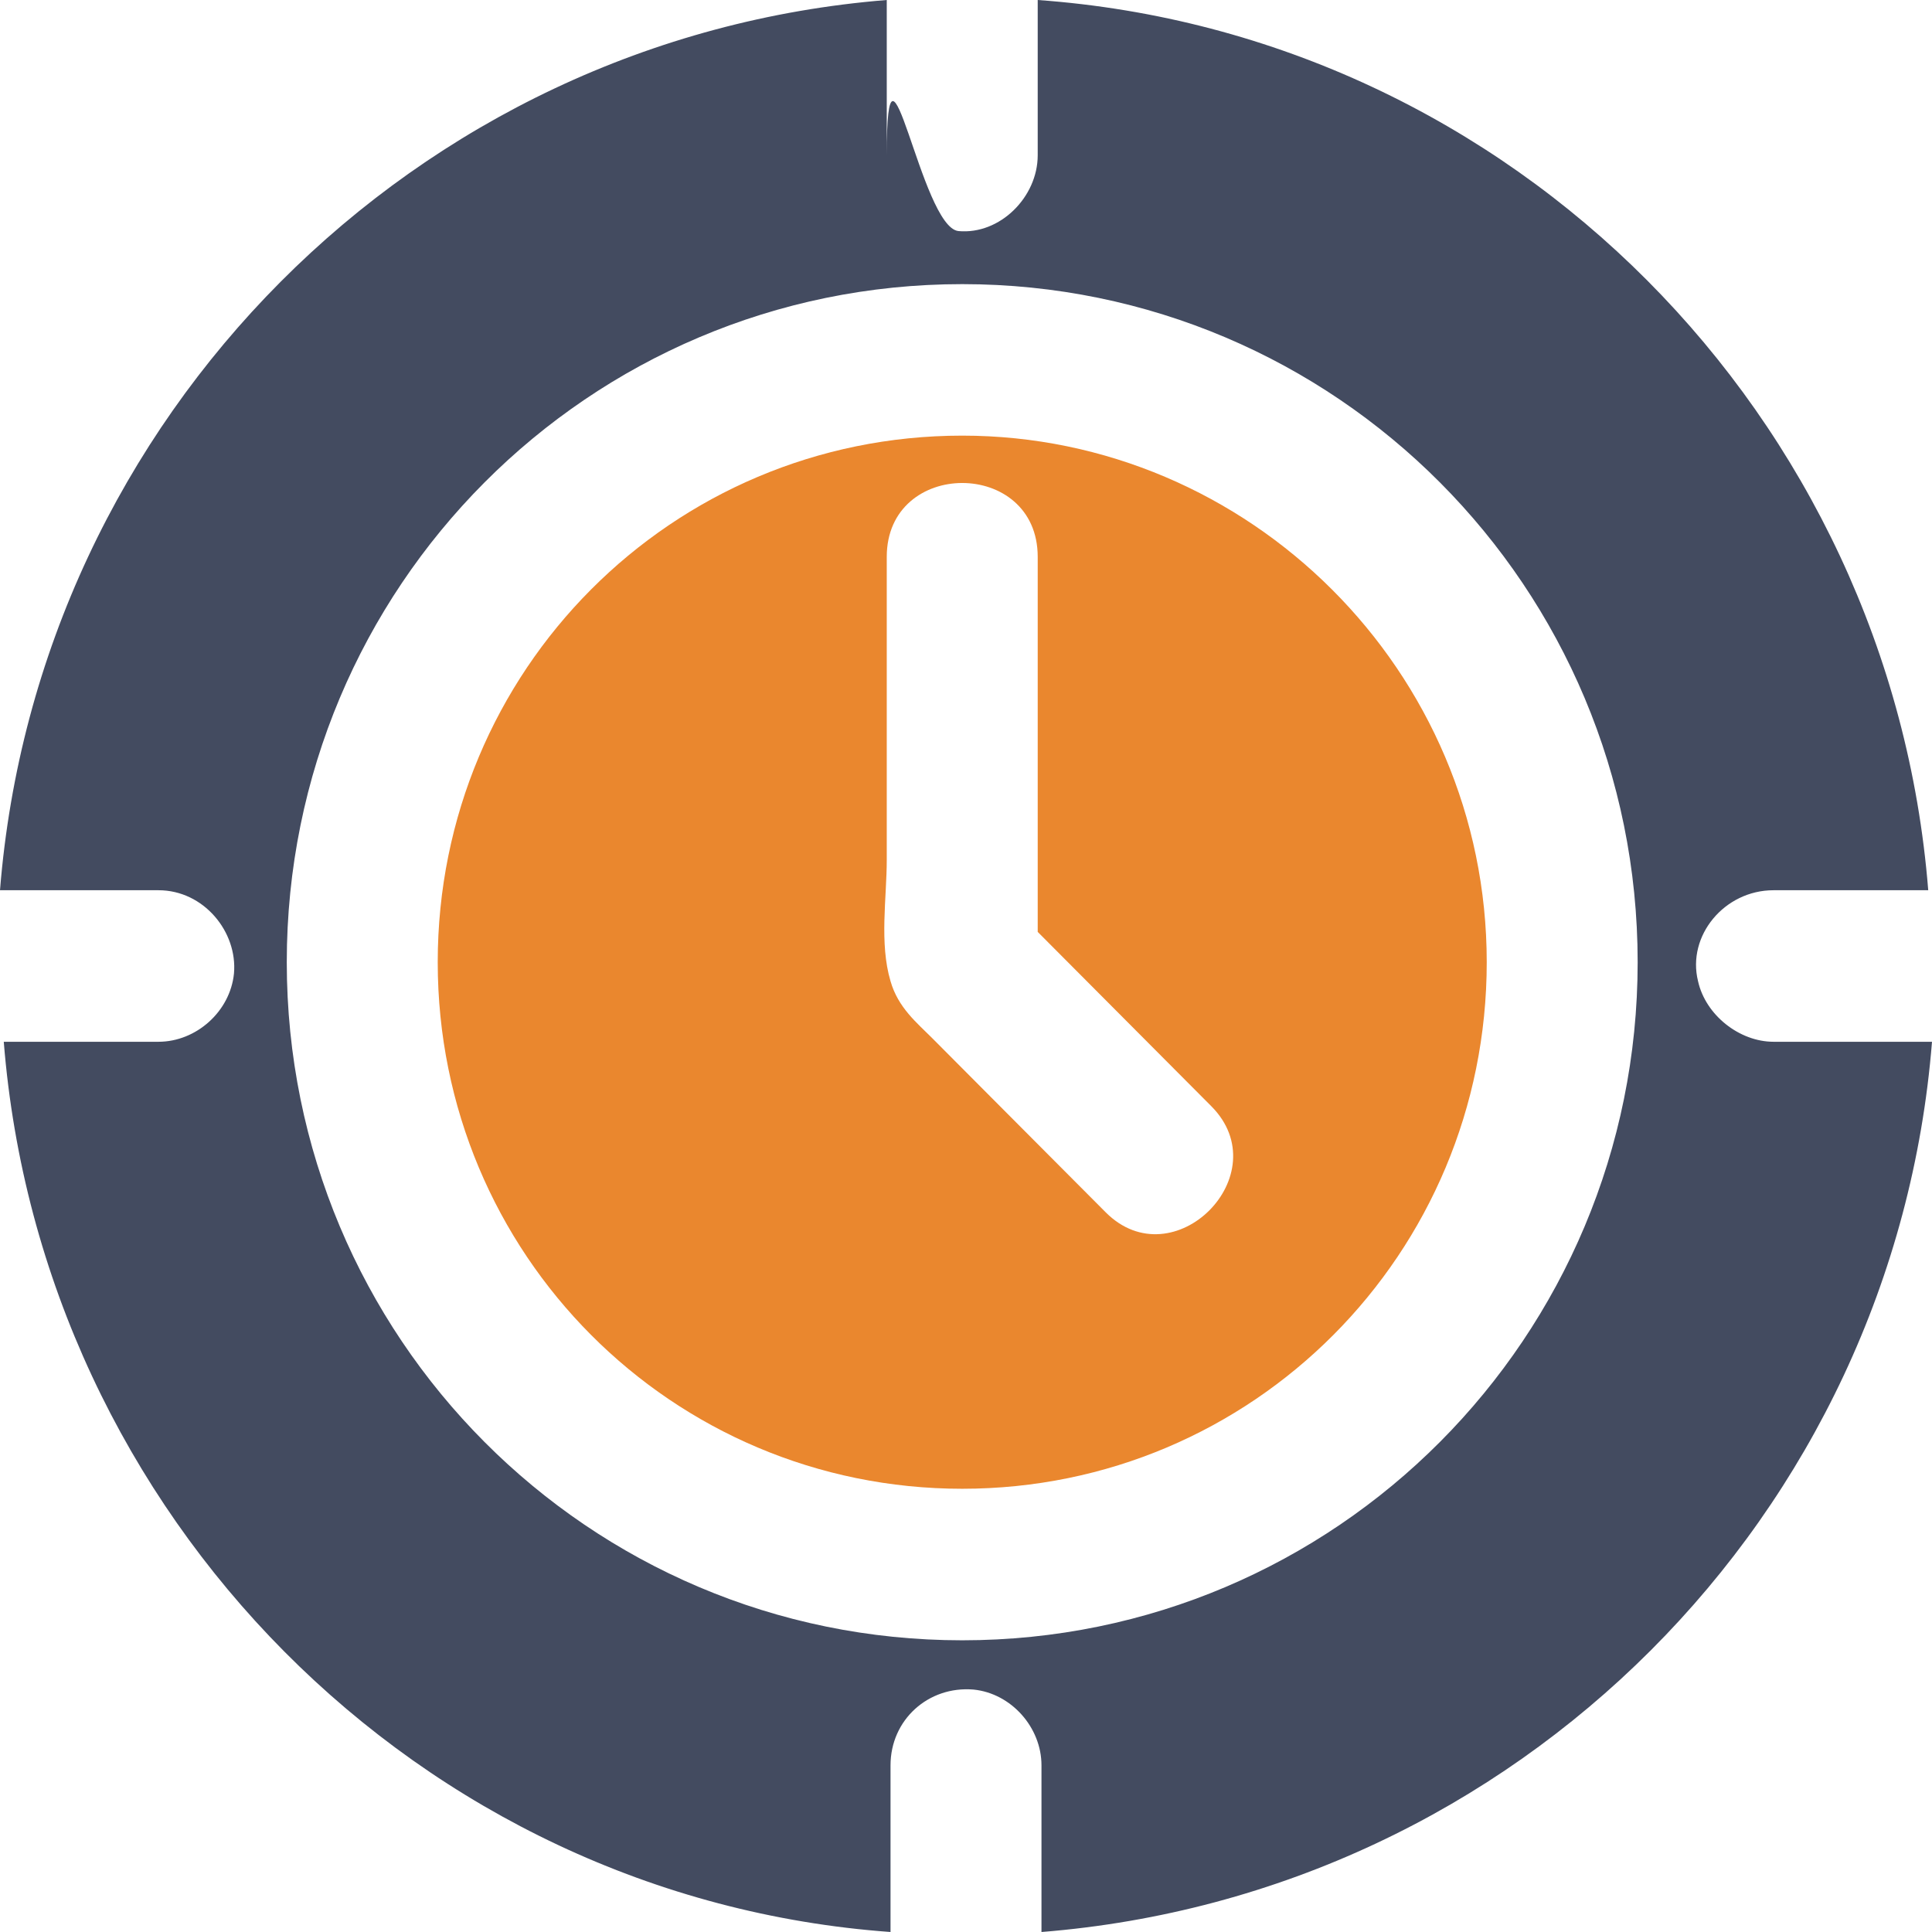
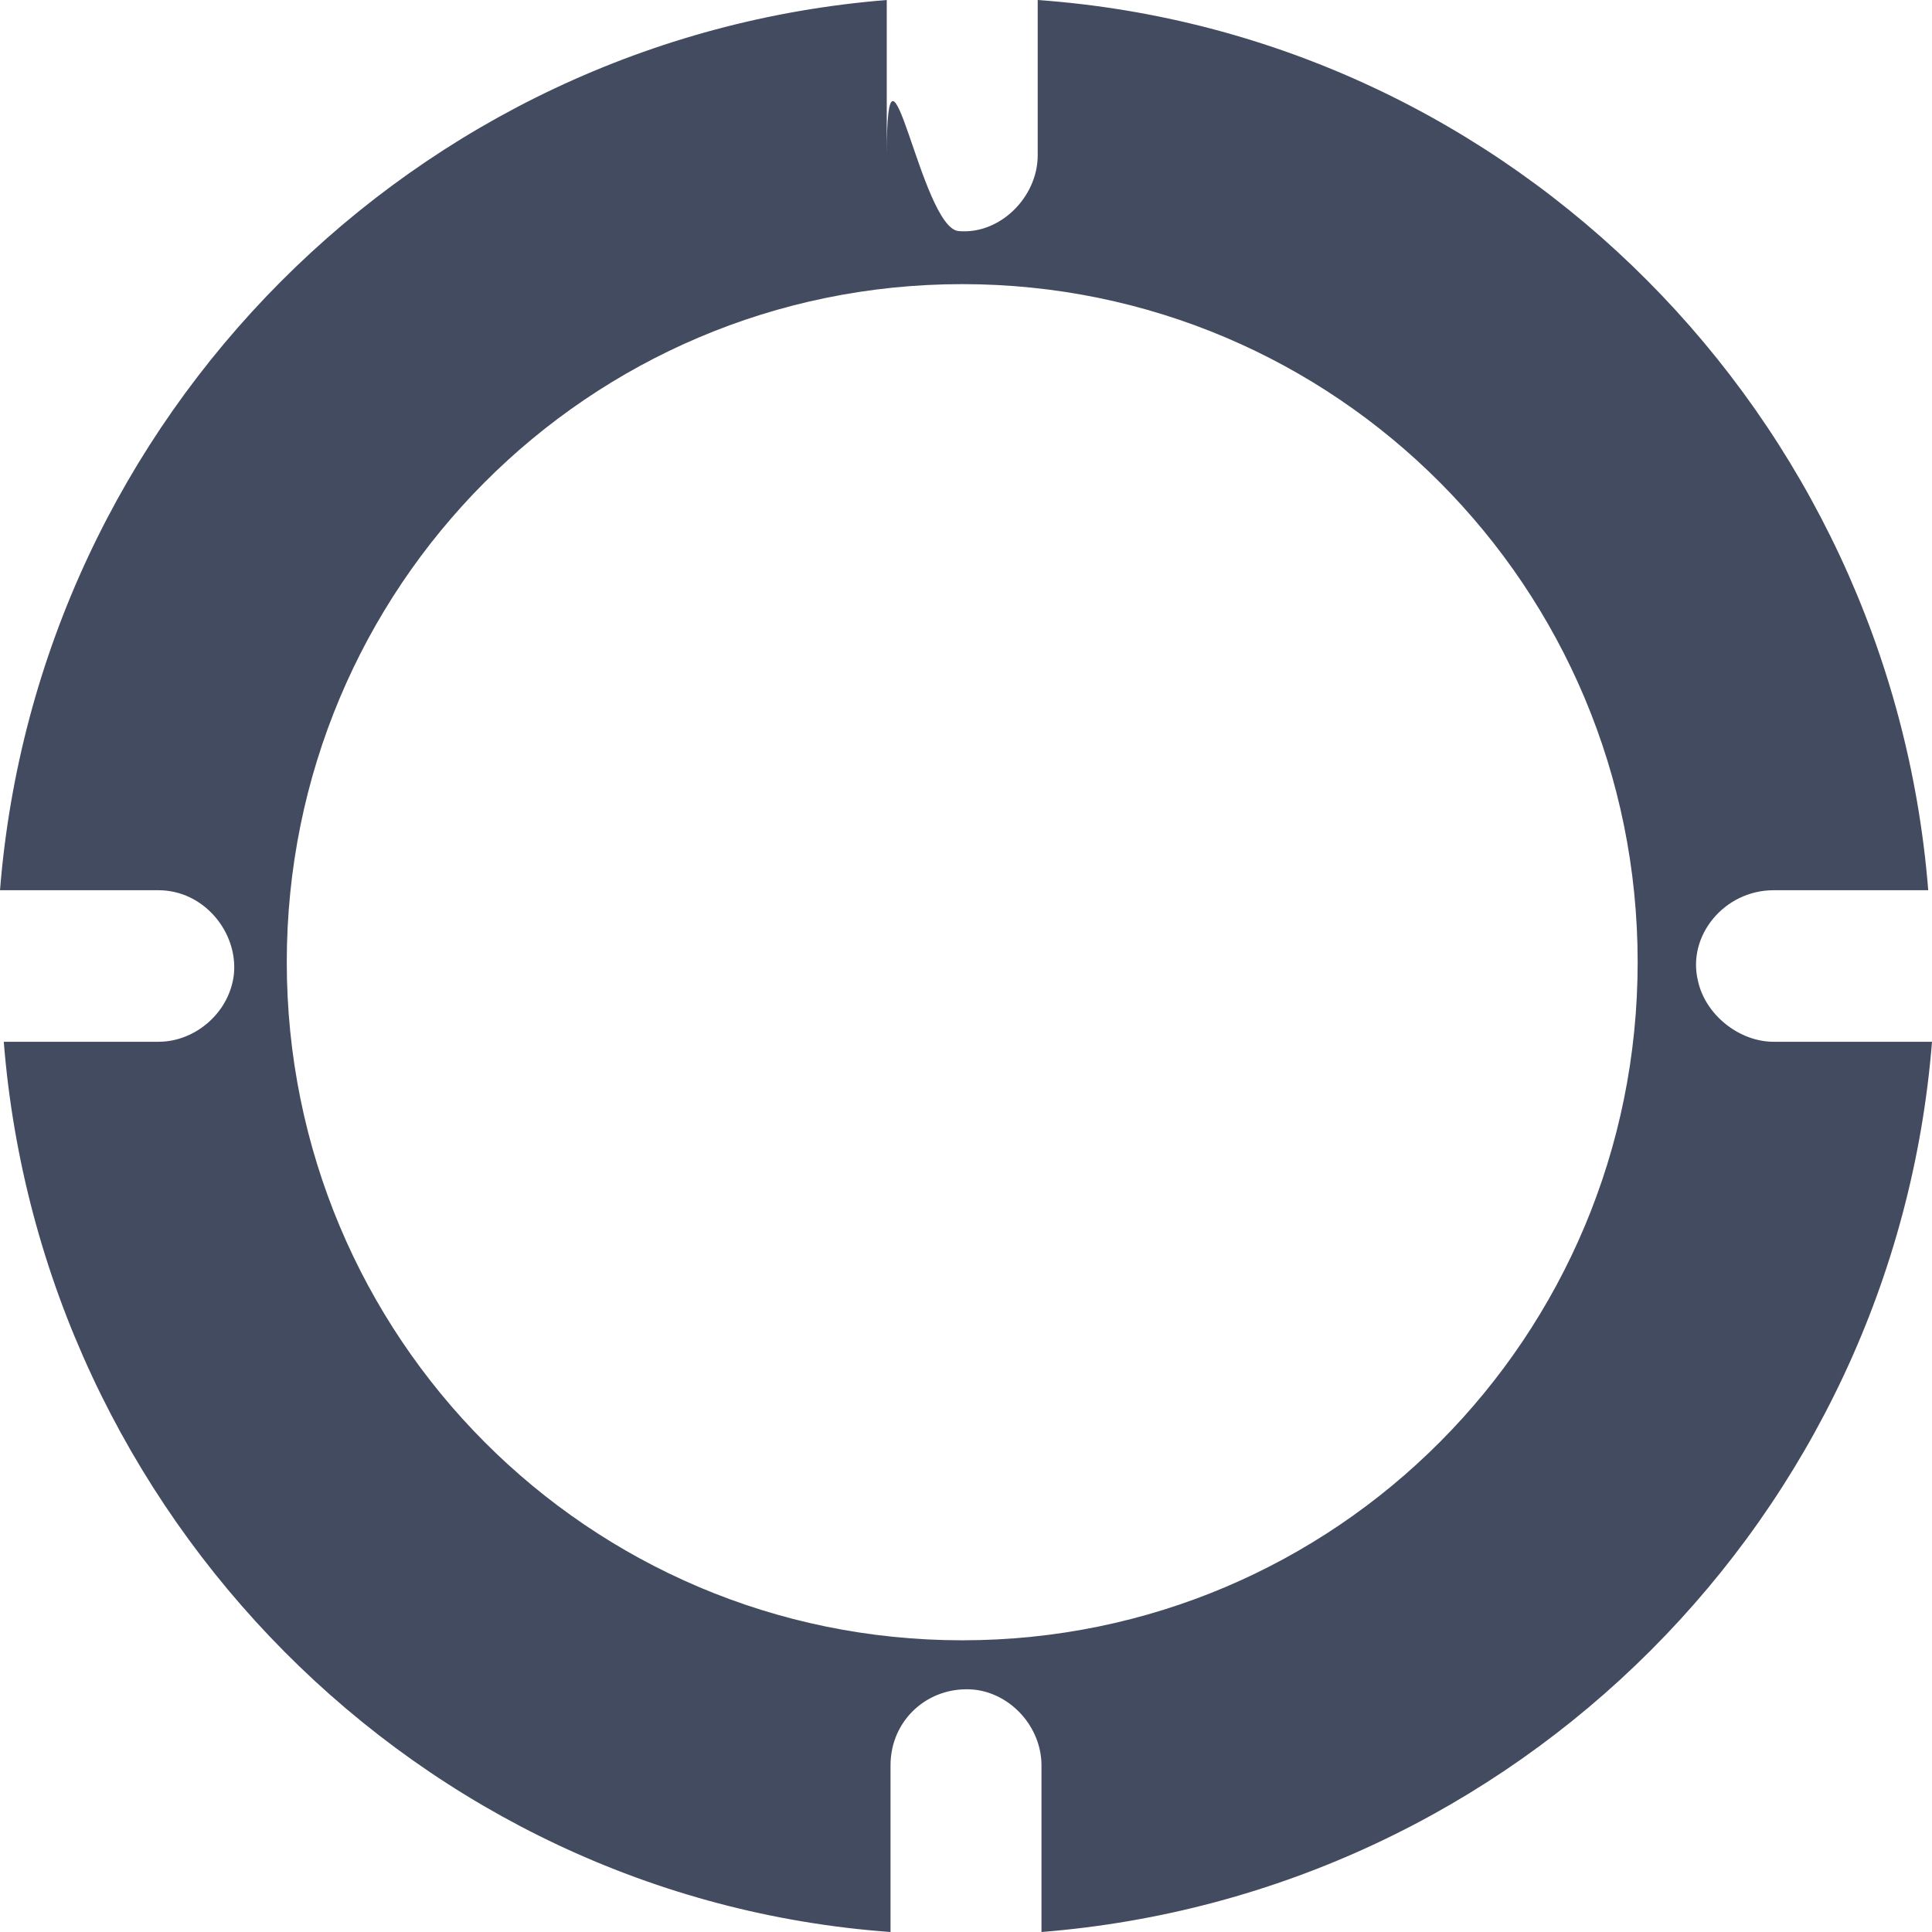
<svg xmlns="http://www.w3.org/2000/svg" width="60px" height="60px" viewBox="0 0 60 60" version="1.1">
  <title>icn-real time</title>
  <g id="6" stroke="none" stroke-width="1" fill="none" fill-rule="evenodd">
    <g id="6_sm" transform="translate(-16, -2269)">
      <g id="icn-real-time" transform="translate(16, 2269)">
-         <path d="M29.883,13.529 C20.859,13.529 13.594,20.824 13.594,29.882 C13.594,38.941 20.859,46.235 29.883,46.235 C38.906,46.235 46.172,38.941 46.172,29.882 C46.172,20.824 38.789,13.529 29.883,13.529 Z M34.336,37.647 C33.164,36.471 31.992,35.294 30.82,34.118 C30.234,33.529 29.531,32.824 28.945,32.235 C28.477,31.765 27.891,31.294 27.656,30.471 C27.305,29.294 27.539,27.882 27.539,26.706 C27.539,23.529 27.539,20.471 27.539,17.294 C27.539,14.235 32.227,14.235 32.227,17.294 L32.227,28.941 L37.617,34.353 C39.727,36.471 36.445,39.765 34.336,37.647 Z" id="Shape" fill="#EA872E" />
        <path d="M55.195,32.353 L55.078,32.353 C54.023,32.353 52.969,31.529 52.734,30.471 C52.383,29.059 53.555,27.647 55.078,27.647 L55.195,27.647 L59.883,27.647 C58.711,12.941 46.992,1.059 32.227,0 L32.227,0.235 L32.227,4.706 L32.227,4.824 C32.227,6.118 31.055,7.294 29.766,7.176 C28.594,7.059 27.539,0 27.539,4.824 L27.539,4.706 C27.539,3.176 27.539,1.529 27.539,0 C12.891,1.176 1.172,12.941 0,27.647 L0.352,27.647 L4.805,27.647 L4.922,27.647 C6.328,27.647 7.383,28.941 7.266,30.235 C7.148,31.412 6.094,32.353 4.922,32.353 L4.805,32.353 C3.281,32.353 1.641,32.353 0.117,32.353 C1.289,47.059 13.008,58.941 27.656,60 C27.656,59.765 27.656,59.647 27.656,59.412 C27.656,58 27.656,56.706 27.656,55.294 C27.656,55.176 27.656,55.059 27.656,54.824 C27.656,53.412 28.828,52.353 30.234,52.471 C31.406,52.588 32.344,53.647 32.344,54.824 L32.344,60 C47.109,58.824 58.828,47.059 60,32.353 C59.883,32.353 59.766,32.353 59.648,32.353 C58.125,32.353 56.719,32.353 55.195,32.353 Z M29.883,50.941 C18.281,50.941 8.906,41.529 8.906,29.882 C8.906,18.235 18.281,8.824 29.883,8.824 C41.484,8.824 50.859,18.235 50.859,29.882 C50.859,41.529 41.484,50.941 29.883,50.941 Z" id="Shape" fill="#434B60" />
      </g>
    </g>
  </g>
</svg>